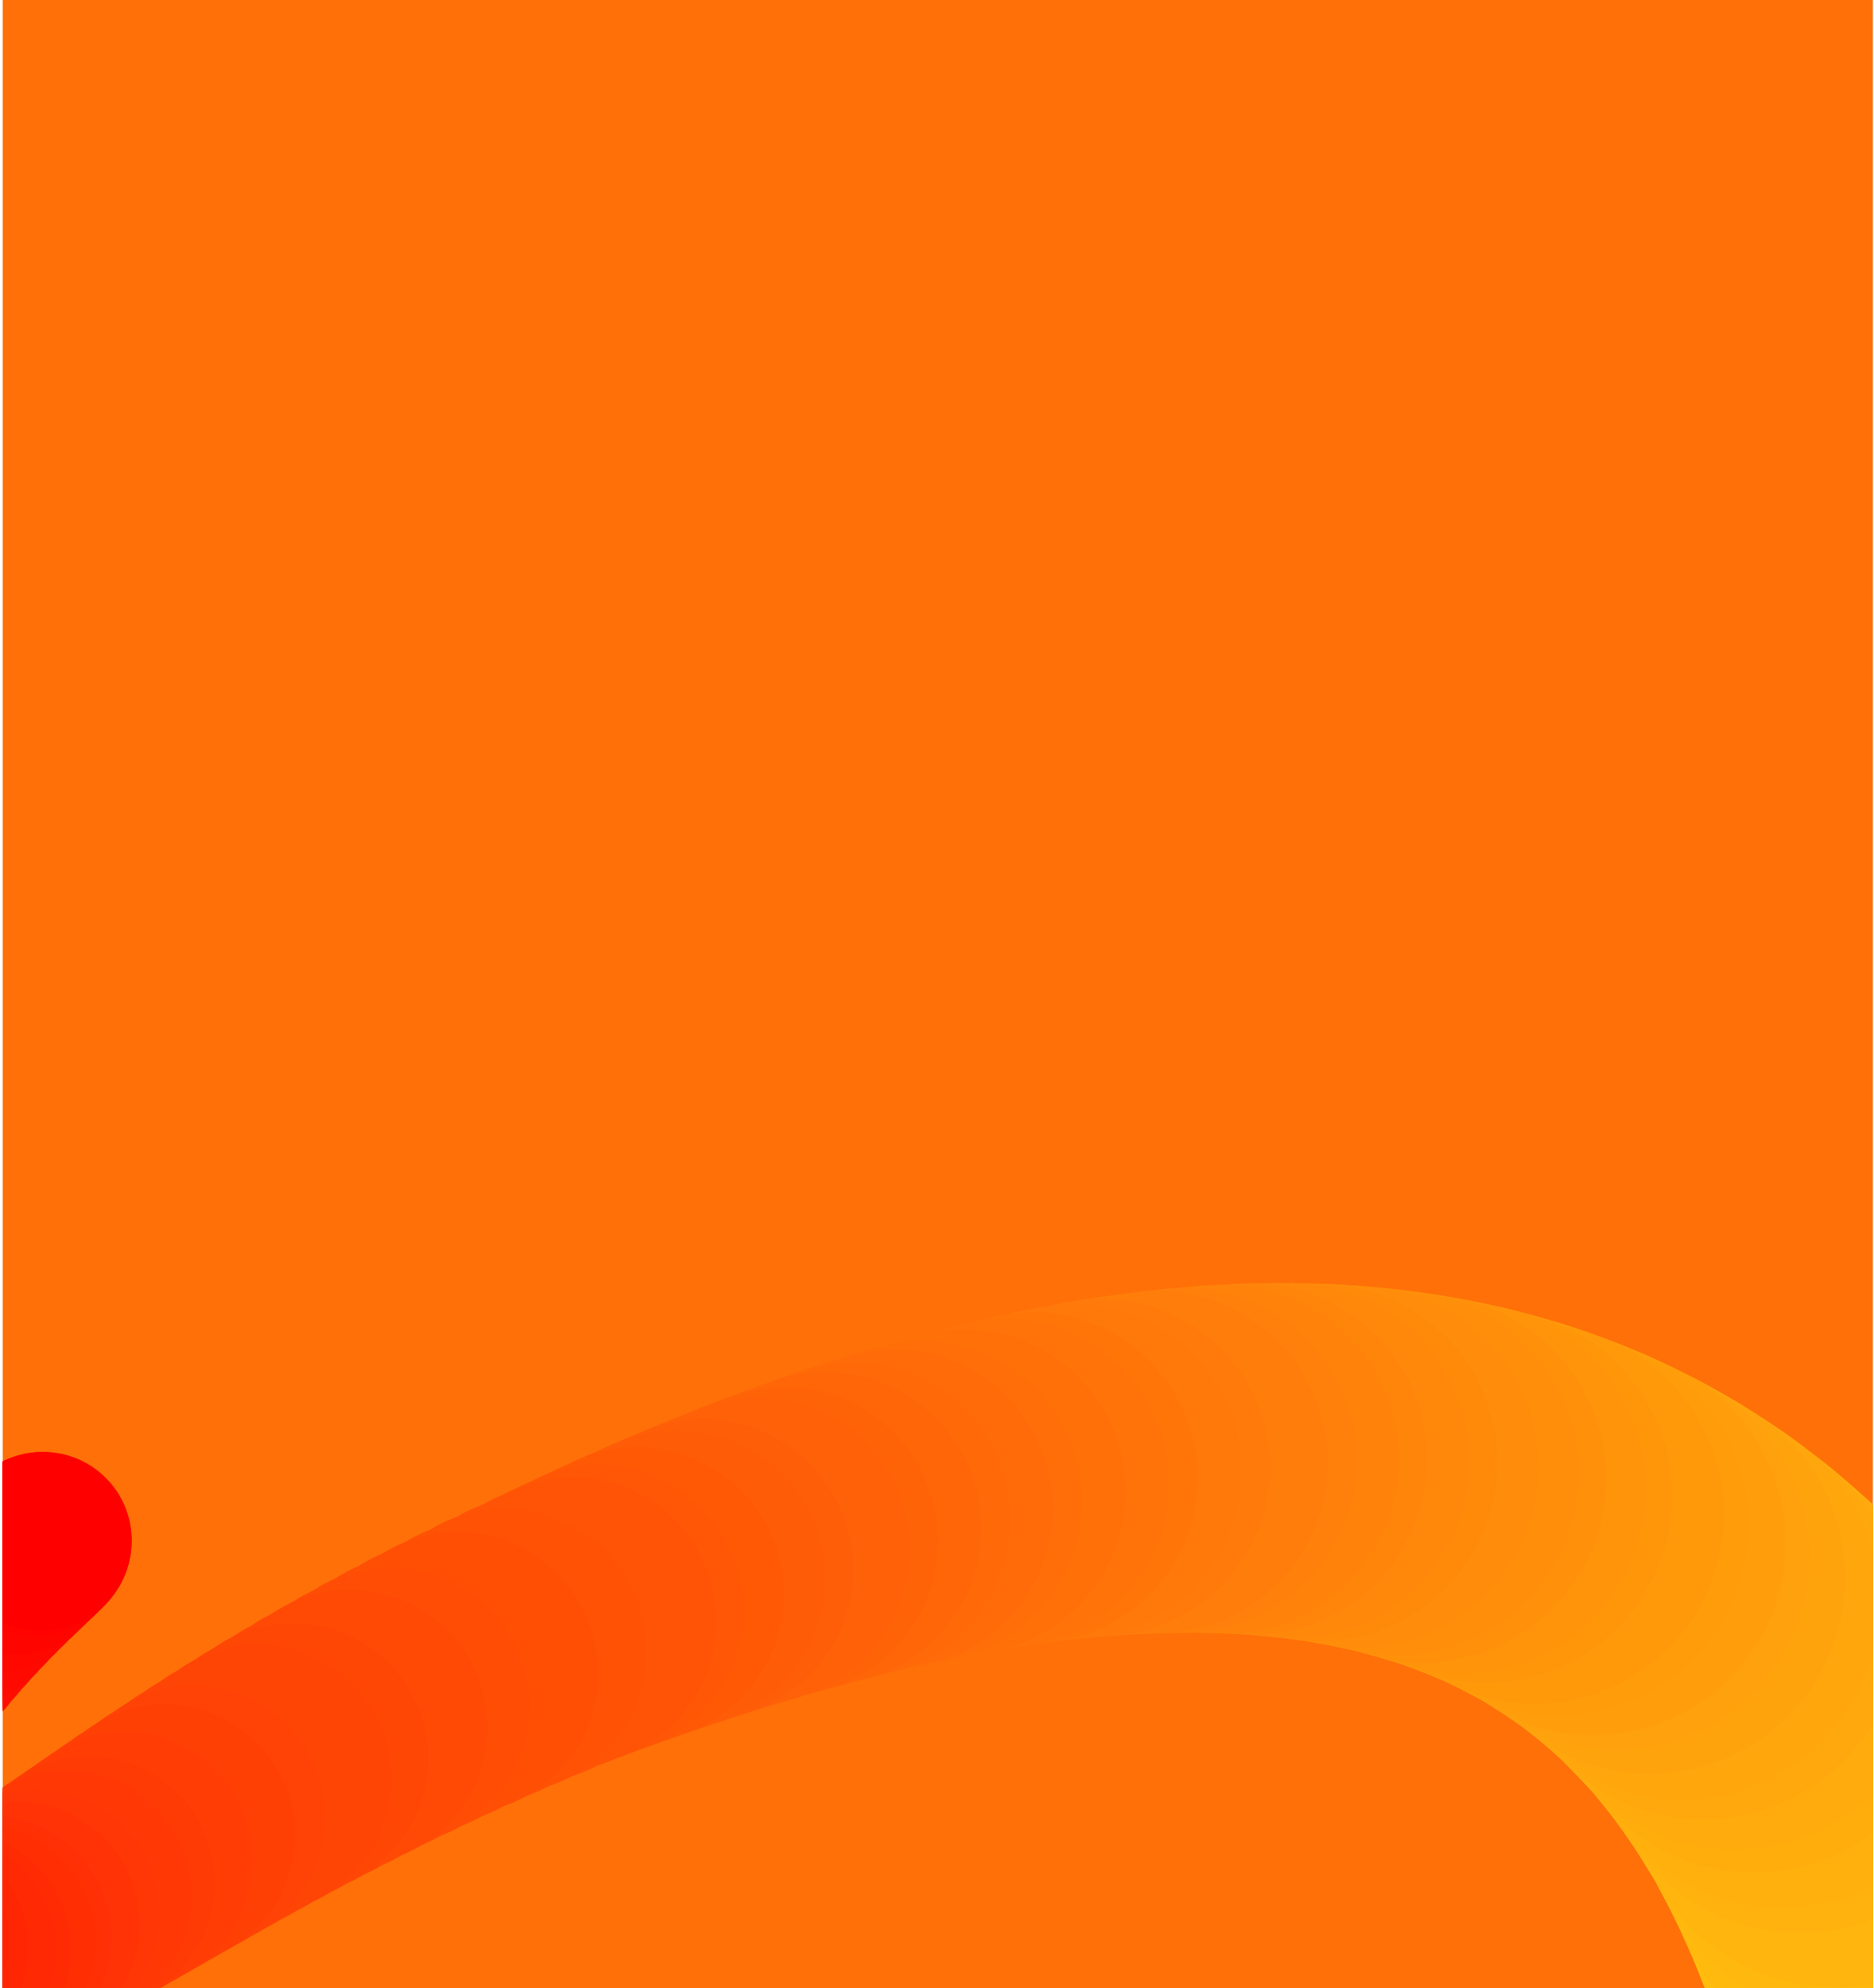
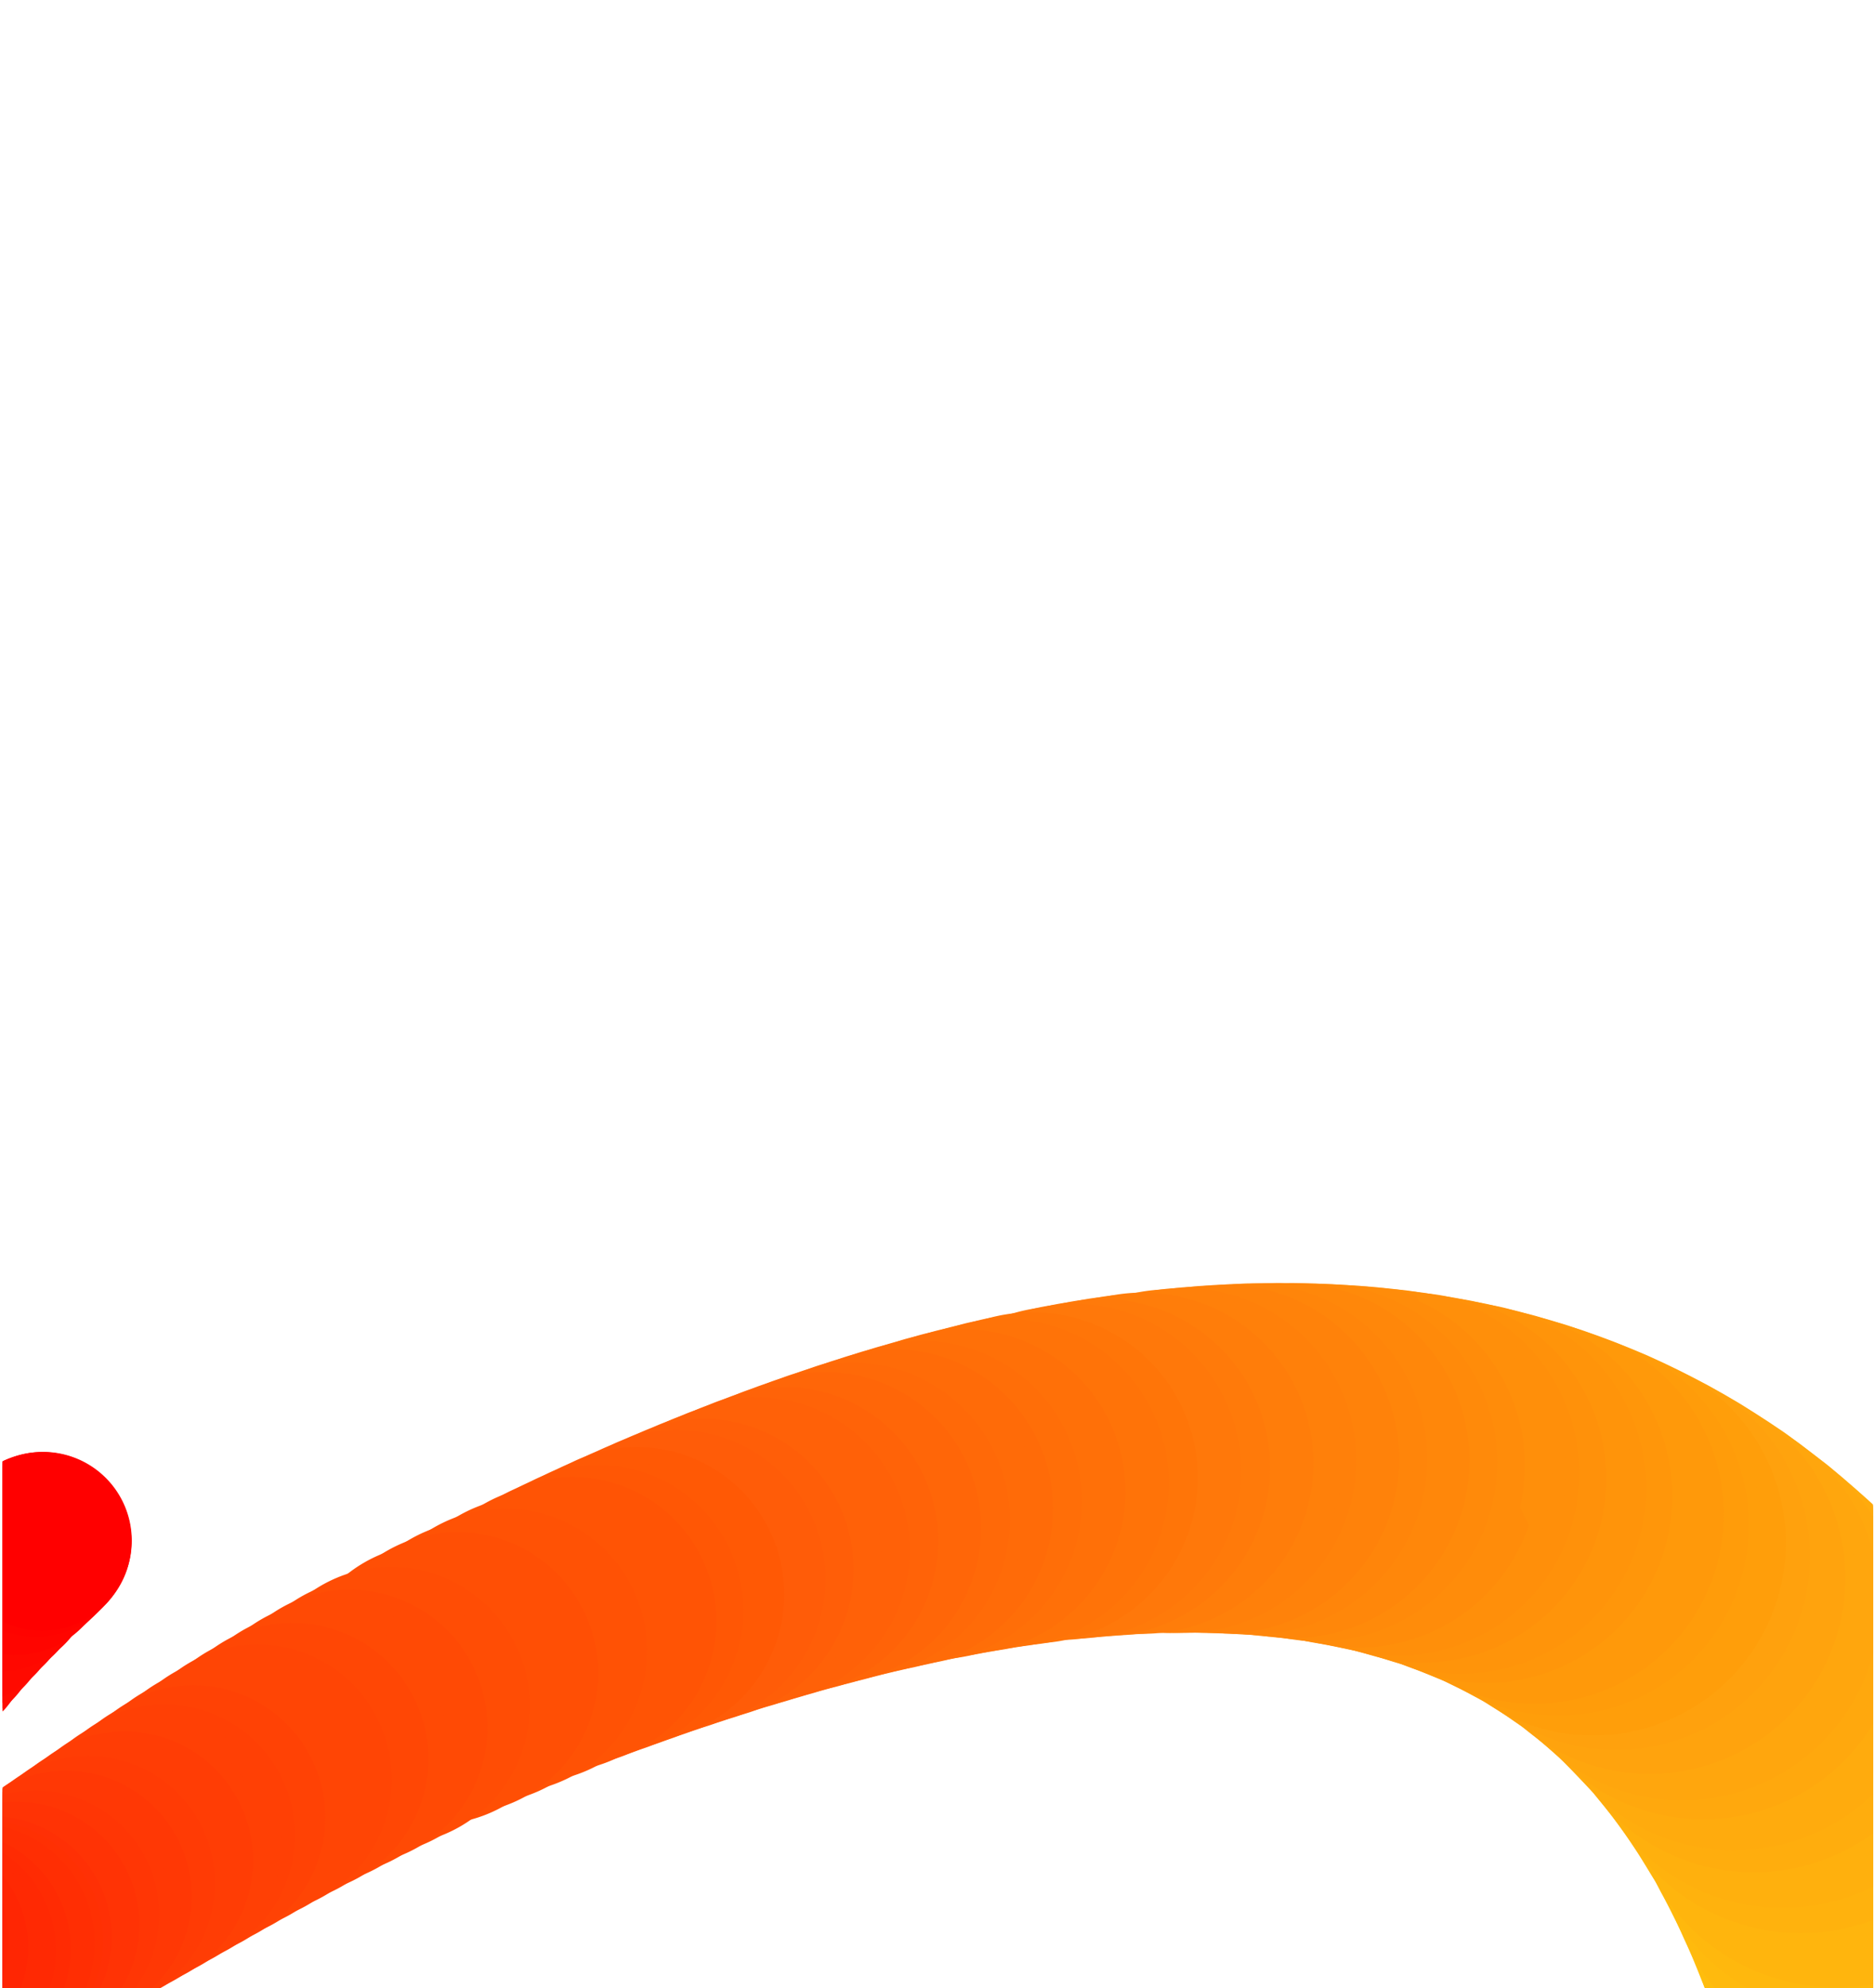
<svg xmlns="http://www.w3.org/2000/svg" id="Layer_1" data-name="Layer 1" viewBox="0 0 596 632">
  <defs>
    <style>
      .cls-1 {
        fill: none;
      }

      .cls-2 {
        fill: #ff7008;
      }

      .cls-3 {
        clip-path: url(#clip-path);
      }

      .cls-4 {
        fill: #ffc20d;
      }

      .cls-5 {
        clip-path: url(#clip-path-2);
      }

      .cls-6 {
        fill: #ffbf0d;
      }

      .cls-7 {
        clip-path: url(#clip-path-3);
      }

      .cls-8 {
        fill: #ffbd0d;
      }

      .cls-9 {
        fill: #ffba0d;
      }

      .cls-10 {
        fill: #ffb80d;
      }

      .cls-11 {
        fill: #ffb50d;
      }

      .cls-12 {
        fill: #ffb20d;
      }

      .cls-13 {
        fill: #ffb00d;
      }

      .cls-14 {
        fill: #ffad0d;
      }

      .cls-15 {
        fill: #ffab0d;
      }

      .cls-16 {
        fill: #ffa80d;
      }

      .cls-17 {
        fill: #ffa60d;
      }

      .cls-18 {
        fill: #ffa30d;
      }

      .cls-19 {
        fill: #ffa10d;
      }

      .cls-20 {
        fill: #ff9e0a;
      }

      .cls-21 {
        fill: #ff9c0a;
      }

      .cls-22 {
        fill: #ff990a;
      }

      .cls-23 {
        fill: #ff960a;
      }

      .cls-24 {
        fill: #ff940a;
      }

      .cls-25 {
        fill: #ff910a;
      }

      .cls-26 {
        fill: #ff8f0a;
      }

      .cls-27 {
        fill: #ff8c0a;
      }

      .cls-28 {
        fill: #ff8a0a;
      }

      .cls-29 {
        fill: #ff870a;
      }

      .cls-30 {
        fill: #ff850a;
      }

      .cls-31 {
        fill: #ff820a;
      }

      .cls-32 {
        fill: #ff800a;
      }

      .cls-33 {
        fill: #ff7d0a;
      }

      .cls-34 {
        fill: #ff7a0a;
      }

      .cls-35 {
        fill: #ff780a;
      }

      .cls-36 {
        fill: #ff7508;
      }

      .cls-37 {
        fill: #ff7308;
      }

      .cls-38 {
        fill: #ff6e08;
      }

      .cls-39 {
        fill: #ff6b08;
      }

      .cls-40 {
        fill: #ff6908;
      }

      .cls-41 {
        fill: #ff6608;
      }

      .cls-42 {
        fill: #ff6308;
      }

      .cls-43 {
        fill: #ff6108;
      }

      .cls-44 {
        fill: #ff5e08;
      }

      .cls-45 {
        fill: #ff5c08;
      }

      .cls-46 {
        fill: #ff5905;
      }

      .cls-47 {
        fill: #ff5705;
      }

      .cls-48 {
        fill: #ff5405;
      }

      .cls-49 {
        fill: #ff5205;
      }

      .cls-50 {
        fill: #ff4f05;
      }

      .cls-51 {
        fill: #ff4d05;
      }

      .cls-52 {
        fill: #ff4a05;
      }

      .cls-53 {
        fill: #ff4705;
      }

      .cls-54 {
        fill: #ff4505;
      }

      .cls-55 {
        fill: #ff4205;
      }

      .cls-56 {
        fill: #ff4005;
      }

      .cls-57 {
        fill: #ff3d05;
      }

      .cls-58 {
        fill: #ff3b05;
      }

      .cls-59 {
        fill: #ff3805;
      }

      .cls-60 {
        fill: #ff3605;
      }

      .cls-61 {
        fill: #ff3305;
      }

      .cls-62 {
        fill: #ff3005;
      }

      .cls-63 {
        fill: #ff3003;
      }

      .cls-64 {
        fill: #ff2e03;
      }

      .cls-65 {
        fill: #ff2b03;
      }

      .cls-66 {
        fill: #ff2903;
      }

      .cls-67 {
        fill: #ff2603;
      }

      .cls-68 {
        fill: #ff2403;
      }

      .cls-69 {
        fill: #ff0f00;
      }

      .cls-70 {
        fill: #ff0d00;
      }

      .cls-71 {
        fill: #ff0a00;
      }

      .cls-72 {
        fill: #ff0800;
      }

      .cls-73 {
        fill: #ff0500;
      }

      .cls-74 {
        fill: #ff0300;
      }

      .cls-75 {
        fill: red;
      }
    </style>
    <clipPath id="clip-path">
      <rect class="cls-1" x="544.08" y="557.62" width="51.55" height="74.38" />
    </clipPath>
    <clipPath id="clip-path-2">
      <rect class="cls-1" x="0.86" y="407.86" width="594.78" height="224.14" />
    </clipPath>
    <clipPath id="clip-path-3">
      <rect class="cls-1" x="0.86" y="375.46" width="594.78" height="256.54" />
    </clipPath>
  </defs>
  <g>
-     <rect class="cls-2" x="0.86" y="-0.7" width="594.78" height="632.7" />
    <g class="cls-3">
      <path class="cls-4" d="M677.34,648.22a68.45,68.45,0,1,1-42.66-86.91,68.45,68.45,0,0,1,42.66,86.91" />
    </g>
    <g class="cls-5">
      <path class="cls-4" d="M675.07,642.49a68.25,68.25,0,1,1-42.53-86.65,68.25,68.25,0,0,1,42.53,86.65" />
      <path class="cls-6" d="M672.74,636.89a68.06,68.06,0,1,1-42.41-86.4,68.06,68.06,0,0,1,42.41,86.4" />
      <path class="cls-6" d="M670.35,631.4a67.85,67.85,0,1,1-42.28-86.14,67.85,67.85,0,0,1,42.28,86.14" />
    </g>
    <g class="cls-7">
      <path class="cls-6" d="M667.91,626a67.66,67.66,0,1,1-42.16-85.89A67.66,67.66,0,0,1,667.91,626" />
      <path class="cls-8" d="M665.41,620.78a67.45,67.45,0,1,1-42-85.63,67.45,67.45,0,0,1,42,85.63" />
      <path class="cls-8" d="M662.86,615.64A67.25,67.25,0,1,1,621,530.27a67.25,67.25,0,0,1,41.91,85.37" />
      <path class="cls-9" d="M660.26,610.62a67.06,67.06,0,1,1-41.79-85.12,67.06,67.06,0,0,1,41.79,85.12" />
      <path class="cls-9" d="M657.6,605.71a66.85,66.85,0,1,1-41.66-84.87,66.86,66.86,0,0,1,41.66,84.87" />
      <path class="cls-9" d="M654.89,600.91a66.65,66.65,0,1,1-41.54-84.61,66.66,66.66,0,0,1,41.54,84.61" />
      <path class="cls-10" d="M652.13,596.22a66.45,66.45,0,1,1-41.41-84.36,66.45,66.45,0,0,1,41.41,84.36" />
      <path class="cls-10" d="M649.32,591.65A66.25,66.25,0,1,1,608,507.54a66.25,66.25,0,0,1,41.29,84.11" />
      <path class="cls-11" d="M646.45,587.18a66,66,0,1,1-41.16-83.85,66,66,0,0,1,41.16,83.85" />
      <path class="cls-11" d="M643.54,582.82a65.85,65.85,0,1,1-41-83.6,65.85,65.85,0,0,1,41,83.6" />
      <path class="cls-11" d="M640.58,578.57a65.65,65.65,0,1,1-40.91-83.34,65.64,65.64,0,0,1,40.91,83.34" />
      <path class="cls-11" d="M637.58,574.42a65.45,65.45,0,1,1-40.79-83.09,65.45,65.45,0,0,1,40.79,83.09" />
      <path class="cls-12" d="M634.52,570.38a65.25,65.25,0,1,1-40.66-82.83,65.25,65.25,0,0,1,40.66,82.83" />
      <path class="cls-12" d="M631.42,566.45a65.05,65.05,0,1,1-40.53-82.58,65,65,0,0,1,40.53,82.58" />
      <path class="cls-13" d="M628.28,562.62a64.85,64.85,0,1,1-40.42-82.33,64.86,64.86,0,0,1,40.42,82.33" />
      <path class="cls-13" d="M625.09,558.89a64.65,64.65,0,1,1-40.29-82.08,64.65,64.65,0,0,1,40.29,82.08" />
      <path class="cls-13" d="M621.85,555.26a64.45,64.45,0,1,1-40.16-81.82,64.45,64.45,0,0,1,40.16,81.82" />
      <path class="cls-14" d="M618.57,551.73a64.25,64.25,0,1,1-40-81.56,64.24,64.24,0,0,1,40,81.56" />
      <path class="cls-14" d="M615.25,548.31A64,64,0,1,1,575.34,467a64,64,0,0,1,39.91,81.31" />
      <path class="cls-15" d="M611.89,545a63.85,63.85,0,1,1-39.79-81.06A63.86,63.86,0,0,1,611.89,545" />
      <path class="cls-15" d="M608.48,541.75A63.65,63.65,0,1,1,568.82,461a63.65,63.65,0,0,1,39.66,80.8" />
      <path class="cls-15" d="M605,538.61a63.45,63.45,0,1,1-39.54-80.54A63.45,63.45,0,0,1,605,538.61" />
      <path class="cls-16" d="M601.55,535.58a63.24,63.24,0,1,1-39.41-80.3,63.24,63.24,0,0,1,39.41,80.3" />
      <path class="cls-16" d="M598,532.63a63,63,0,1,1-39.29-80,63,63,0,0,1,39.29,80" />
      <path class="cls-17" d="M594.46,529.78A62.84,62.84,0,1,1,555.3,450a62.84,62.84,0,0,1,39.16,79.78" />
      <path class="cls-17" d="M590.86,527a62.65,62.65,0,1,1-39-79.53,62.65,62.65,0,0,1,39,79.53" />
      <path class="cls-17" d="M587.22,524.37a62.44,62.44,0,1,1-38.91-79.28,62.44,62.44,0,0,1,38.91,79.28" />
      <path class="cls-18" d="M583.55,521.79a62.24,62.24,0,1,1-38.79-79,62.24,62.24,0,0,1,38.79,79" />
      <path class="cls-18" d="M579.84,519.31a62,62,0,1,1-38.67-78.77,62,62,0,0,1,38.67,78.77" />
      <path class="cls-18" d="M576.09,516.92a61.84,61.84,0,1,1-38.54-78.52,61.85,61.85,0,0,1,38.54,78.52" />
      <path class="cls-19" d="M572.31,514.61a61.64,61.64,0,1,1-38.41-78.26,61.65,61.65,0,0,1,38.41,78.26" />
      <path class="cls-19" d="M568.5,512.4a61.44,61.44,0,1,1-38.29-78,61.45,61.45,0,0,1,38.29,78" />
      <path class="cls-20" d="M564.65,510.27a61.24,61.24,0,1,1-38.16-77.75,61.24,61.24,0,0,1,38.16,77.75" />
      <path class="cls-20" d="M560.77,508.22a61,61,0,1,1-38-77.49,61,61,0,0,1,38,77.49" />
      <path class="cls-20" d="M556.86,506.26A60.84,60.84,0,1,1,519,429a60.83,60.83,0,0,1,37.91,77.24" />
      <path class="cls-21" d="M552.92,504.38a60.64,60.64,0,1,1-37.79-77,60.63,60.63,0,0,1,37.79,77" />
      <path class="cls-21" d="M549,502.59a60.44,60.44,0,1,1-37.67-76.74A60.44,60.44,0,0,1,549,502.59" />
      <path class="cls-22" d="M545,500.88a60.24,60.24,0,1,1-37.54-76.48A60.25,60.25,0,0,1,545,500.88" />
      <path class="cls-22" d="M540.92,499.24A60,60,0,1,1,503.51,423a60,60,0,0,1,37.41,76.22" />
      <path class="cls-22" d="M536.86,497.69a59.84,59.84,0,1,1-37.29-76,59.84,59.84,0,0,1,37.29,76" />
      <path class="cls-22" d="M532.78,496.22a59.64,59.64,0,1,1-37.17-75.72,59.64,59.64,0,0,1,37.17,75.72" />
    </g>
    <g class="cls-5">
      <path class="cls-23" d="M528.67,494.82a59.44,59.44,0,1,1-37-75.46,59.44,59.44,0,0,1,37,75.46" />
      <path class="cls-23" d="M524.53,493.5a59.24,59.24,0,1,1-36.92-75.21,59.25,59.25,0,0,1,36.92,75.21" />
      <path class="cls-24" d="M520.37,492.26a59,59,0,1,1-36.79-75,59.05,59.05,0,0,1,36.79,75" />
      <path class="cls-24" d="M516.18,491.09a58.84,58.84,0,1,1-36.67-74.7,58.84,58.84,0,0,1,36.67,74.7" />
      <path class="cls-24" d="M512,490a58.64,58.64,0,1,1-36.54-74.44A58.65,58.65,0,0,1,512,490" />
      <path class="cls-25" d="M507.74,489a58.44,58.44,0,1,1-36.42-74.19A58.44,58.44,0,0,1,507.74,489" />
      <path class="cls-25" d="M503.48,488a58.24,58.24,0,1,1-36.29-73.93A58.25,58.25,0,0,1,503.48,488" />
      <path class="cls-26" d="M499.2,487.15A58,58,0,1,1,463,413.46a58,58,0,0,1,36.16,73.69" />
      <path class="cls-26" d="M494.9,486.34a57.84,57.84,0,1,1-36-73.43,57.83,57.83,0,0,1,36,73.43" />
      <path class="cls-26" d="M490.59,485.6a57.64,57.64,0,1,1-35.92-73.17,57.66,57.66,0,0,1,35.92,73.17" />
-       <path class="cls-27" d="M486.25,484.93A57.44,57.44,0,1,1,450.45,412a57.44,57.44,0,0,1,35.8,72.92" />
+       <path class="cls-27" d="M486.25,484.93A57.44,57.44,0,1,1,450.45,412" />
      <path class="cls-27" d="M481.89,484.33a57.24,57.24,0,1,1-35.67-72.67,57.23,57.23,0,0,1,35.67,72.67" />
      <path class="cls-27" d="M477.52,483.79A57,57,0,1,1,442,411.38a57,57,0,0,1,35.55,72.41" />
      <path class="cls-28" d="M473.12,483.32a56.84,56.84,0,1,1-35.41-72.16,56.83,56.83,0,0,1,35.41,72.16" />
      <path class="cls-28" d="M468.71,482.91A56.63,56.63,0,1,1,433.42,411a56.63,56.63,0,0,1,35.29,71.9" />
      <path class="cls-29" d="M464.29,482.57a56.44,56.44,0,1,1-35.17-71.65,56.45,56.45,0,0,1,35.17,71.65" />
      <path class="cls-29" d="M459.85,482.29a56.24,56.24,0,1,1-35.05-71.4,56.23,56.23,0,0,1,35.05,71.4" />
      <path class="cls-29" d="M455.39,482.07a56,56,0,1,1-34.92-71.14,56,56,0,0,1,34.92,71.14" />
      <path class="cls-30" d="M450.92,481.91A55.84,55.84,0,1,1,416.13,411a55.83,55.83,0,0,1,34.79,70.89" />
      <path class="cls-30" d="M446.44,481.81a55.64,55.64,0,1,1-34.67-70.63,55.64,55.64,0,0,1,34.67,70.63" />
      <path class="cls-31" d="M442,481.77a55.43,55.43,0,1,1-34.55-70.38A55.44,55.44,0,0,1,442,481.77" />
      <path class="cls-31" d="M437.44,481.78A55.23,55.23,0,1,1,403,411.66a55.24,55.24,0,0,1,34.42,70.12" />
      <path class="cls-31" d="M432.92,481.86A55,55,0,1,1,398.63,412a55,55,0,0,1,34.29,69.87" />
      <path class="cls-32" d="M428.39,482a54.83,54.83,0,1,1-34.17-69.61A54.82,54.82,0,0,1,428.39,482" />
      <path class="cls-32" d="M423.86,482.17a54.64,54.64,0,1,1-34.05-69.35,54.64,54.64,0,0,1,34.05,69.35" />
-       <path class="cls-33" d="M419.31,482.41a54.43,54.43,0,1,1-33.92-69.1,54.42,54.42,0,0,1,33.92,69.1" />
      <path class="cls-33" d="M414.76,482.7A54.23,54.23,0,1,1,381,413.85a54.23,54.23,0,0,1,33.8,68.85" />
      <path class="cls-33" d="M410.2,483.05a54,54,0,1,1-33.68-68.6,54,54,0,0,1,33.68,68.6" />
      <path class="cls-33" d="M405.63,483.44a53.83,53.83,0,1,1-33.55-68.34,53.84,53.84,0,0,1,33.55,68.34" />
      <path class="cls-34" d="M401.05,483.89a53.63,53.63,0,1,1-33.42-68.09,53.64,53.64,0,0,1,33.42,68.09" />
      <path class="cls-34" d="M396.47,484.38a53.43,53.43,0,1,1-33.3-67.83,53.43,53.43,0,0,1,33.3,67.83" />
      <path class="cls-35" d="M391.89,484.92a53.23,53.23,0,1,1-33.18-67.57,53.24,53.24,0,0,1,33.18,67.57" />
    </g>
    <g class="cls-7">
      <path class="cls-35" d="M387.3,485.51a53,53,0,1,1-33.05-67.32,53,53,0,0,1,33.05,67.32" />
-       <path class="cls-35" d="M382.7,486.15a52.83,52.83,0,1,1-32.92-67.07,52.83,52.83,0,0,1,32.92,67.07" />
      <path class="cls-36" d="M378.11,486.83A52.63,52.63,0,1,1,345.31,420a52.64,52.64,0,0,1,32.8,66.81" />
      <path class="cls-36" d="M373.51,487.56A52.43,52.43,0,1,1,340.84,421a52.43,52.43,0,0,1,32.67,66.56" />
      <path class="cls-37" d="M368.91,488.33A52.23,52.23,0,1,1,336.36,422a52.23,52.23,0,0,1,32.55,66.31" />
      <path class="cls-37" d="M364.31,489.14a52,52,0,1,1-32.42-66.05,52,52,0,0,1,32.42,66.05" />
      <path class="cls-37" d="M359.72,490a51.83,51.83,0,1,1-32.3-65.8,51.83,51.83,0,0,1,32.3,65.8" />
      <path class="cls-2" d="M355.12,490.89A51.63,51.63,0,1,1,323,425.34a51.63,51.63,0,0,1,32.17,65.55" />
      <path class="cls-2" d="M350.52,491.82a51.43,51.43,0,1,1-32-65.29,51.43,51.43,0,0,1,32,65.29" />
      <path class="cls-2" d="M345.93,492.79a51.23,51.23,0,1,1-31.93-65,51.23,51.23,0,0,1,31.93,65" />
      <path class="cls-38" d="M341.34,493.8A51,51,0,1,1,309.54,429a51,51,0,0,1,31.8,64.78" />
      <path class="cls-38" d="M336.75,494.85a50.83,50.83,0,1,1-31.67-64.53,50.83,50.83,0,0,1,31.67,64.53" />
      <path class="cls-39" d="M332.17,495.93a50.63,50.63,0,1,1-31.55-64.27,50.62,50.62,0,0,1,31.55,64.27" />
      <path class="cls-39" d="M327.59,497.05a50.43,50.43,0,1,1-31.42-64,50.42,50.42,0,0,1,31.42,64" />
      <path class="cls-39" d="M323,498.2a50.22,50.22,0,1,1-31.3-63.77A50.23,50.23,0,0,1,323,498.2" />
      <path class="cls-40" d="M318.46,499.38a50,50,0,1,1-31.18-63.51,50,50,0,0,1,31.18,63.51" />
      <path class="cls-40" d="M313.9,500.6a49.82,49.82,0,1,1-31-63.26,49.83,49.83,0,0,1,31,63.26" />
      <path class="cls-41" d="M309.35,501.85a49.63,49.63,0,1,1-30.92-63,49.62,49.62,0,0,1,30.92,63" />
      <path class="cls-41" d="M304.81,503.12A49.43,49.43,0,1,1,274,440.38a49.41,49.41,0,0,1,30.8,62.74" />
      <path class="cls-41" d="M300.28,504.43a49.23,49.23,0,1,1-30.68-62.49,49.23,49.23,0,0,1,30.68,62.49" />
      <path class="cls-42" d="M295.76,505.77a49,49,0,1,1-30.55-62.24,49,49,0,0,1,30.55,62.24" />
      <path class="cls-42" d="M291.25,507.13a48.83,48.83,0,1,1-30.43-62,48.81,48.81,0,0,1,30.43,62" />
      <path class="cls-43" d="M286.75,508.52a48.62,48.62,0,1,1-30.3-61.73,48.63,48.63,0,0,1,30.3,61.73" />
      <path class="cls-43" d="M282.27,509.93a48.43,48.43,0,1,1-30.18-61.48,48.42,48.42,0,0,1,30.18,61.48" />
      <path class="cls-43" d="M277.79,511.37a48.22,48.22,0,1,1-30.05-61.23,48.23,48.23,0,0,1,30.05,61.23" />
      <path class="cls-43" d="M273.33,512.83a48,48,0,1,1-29.92-61,48,48,0,0,1,29.92,61" />
      <path class="cls-44" d="M268.89,514.31a47.83,47.83,0,1,1-29.81-60.71,47.83,47.83,0,0,1,29.81,60.71" />
      <path class="cls-44" d="M264.46,515.82a47.63,47.63,0,1,1-29.68-60.46,47.62,47.62,0,0,1,29.68,60.46" />
      <path class="cls-45" d="M260,517.34a47.42,47.42,0,1,1-29.55-60.2A47.41,47.41,0,0,1,260,517.34" />
      <path class="cls-45" d="M255.64,518.89a47.22,47.22,0,1,1-29.42-59.95,47.21,47.21,0,0,1,29.42,59.95" />
      <path class="cls-45" d="M251.26,520.45A47,47,0,1,1,222,460.76a47,47,0,0,1,29.3,59.69" />
      <path class="cls-46" d="M246.9,522a46.82,46.82,0,1,1-29.18-59.44A46.81,46.81,0,0,1,246.9,522" />
      <path class="cls-46" d="M242.55,523.63a46.62,46.62,0,1,1-29.05-59.19,46.61,46.61,0,0,1,29.05,59.19" />
      <path class="cls-46" d="M238.23,525.24a46.42,46.42,0,1,1-28.93-58.93,46.41,46.41,0,0,1,28.93,58.93" />
      <path class="cls-47" d="M233.92,526.87a46.22,46.22,0,1,1-28.8-58.67,46.22,46.22,0,0,1,28.8,58.67" />
      <path class="cls-47" d="M229.64,528.52A46,46,0,1,1,201,470.09a46,46,0,0,1,28.68,58.43" />
      <path class="cls-48" d="M225.38,530.17A45.82,45.82,0,1,1,196.83,472a45.82,45.82,0,0,1,28.55,58.17" />
      <path class="cls-48" d="M219.79,532.42a45.62,45.62,0,1,1-28.43-57.92,45.62,45.62,0,0,1,28.43,57.92" />
      <path class="cls-48" d="M211.47,535.92a45.42,45.42,0,1,1-28.31-57.66,45.42,45.42,0,0,1,28.31,57.66" />
      <path class="cls-49" d="M203.37,539.41A45.22,45.22,0,1,1,175.19,482a45.23,45.23,0,0,1,28.18,57.41" />
      <path class="cls-49" d="M195.49,542.89a45,45,0,1,1-28.06-57.15,45,45,0,0,1,28.06,57.15" />
      <path class="cls-50" d="M187.83,546.36a44.82,44.82,0,1,1-27.93-56.9,44.82,44.82,0,0,1,27.93,56.9" />
      <path class="cls-50" d="M180.38,549.8a44.62,44.62,0,1,1-27.8-56.64,44.62,44.62,0,0,1,27.8,56.64" />
-       <path class="cls-50" d="M173.15,553.23a44.42,44.42,0,1,1-27.68-56.39,44.42,44.42,0,0,1,27.68,56.39" />
      <path class="cls-51" d="M166.12,556.63a44.22,44.22,0,1,1-27.56-56.13,44.23,44.23,0,0,1,27.56,56.13" />
      <path class="cls-51" d="M159.29,560a44,44,0,1,1-27.43-55.88A44,44,0,0,1,159.29,560" />
      <path class="cls-52" d="M152.66,563.34a43.82,43.82,0,1,1-27.31-55.62,43.82,43.82,0,0,1,27.31,55.62" />
      <path class="cls-52" d="M146.22,566.65A43.62,43.62,0,1,1,119,511.27a43.63,43.63,0,0,1,27.18,55.38" />
      <path class="cls-52" d="M140,569.91a43.41,43.41,0,1,1-27.06-55.12A43.42,43.42,0,0,1,140,569.91" />
      <path class="cls-53" d="M133.91,573.13A43.22,43.22,0,1,1,107,518.26a43.22,43.22,0,0,1,26.93,54.87" />
      <path class="cls-53" d="M128,576.3a43,43,0,1,1-26.81-54.61A43,43,0,0,1,128,576.3" />
      <path class="cls-54" d="M122.32,579.43a42.81,42.81,0,1,1-26.68-54.36,42.82,42.82,0,0,1,26.68,54.36" />
      <path class="cls-54" d="M116.79,582.5a42.62,42.62,0,1,1-26.56-54.11,42.61,42.61,0,0,1,26.56,54.11" />
      <path class="cls-54" d="M111.43,585.51A42.42,42.42,0,1,1,85,531.66a42.42,42.42,0,0,1,26.43,53.85" />
      <path class="cls-54" d="M106.23,588.46a42.22,42.22,0,1,1-26.31-53.59,42.22,42.22,0,0,1,26.31,53.59" />
      <path class="cls-55" d="M101.2,591.34A42,42,0,1,1,75,538a42,42,0,0,1,26.19,53.33" />
      <path class="cls-55" d="M96.32,594.16a41.82,41.82,0,1,1-26.06-53.08,41.82,41.82,0,0,1,26.06,53.08" />
      <path class="cls-56" d="M91.59,596.91a41.61,41.61,0,1,1-25.93-52.83,41.61,41.61,0,0,1,25.93,52.83" />
      <path class="cls-56" d="M87,599.58A41.41,41.41,0,1,1,61.21,547,41.42,41.42,0,0,1,87,599.58" />
      <path class="cls-56" d="M82.58,602.17A41.21,41.21,0,1,1,56.9,549.85a41.21,41.21,0,0,1,25.68,52.32" />
      <path class="cls-57" d="M78.29,604.68a41,41,0,1,1-25.56-52.07,41,41,0,0,1,25.56,52.07" />
      <path class="cls-57" d="M74.13,607.1A40.81,40.81,0,1,1,48.7,555.29,40.8,40.8,0,0,1,74.13,607.1" />
      <path class="cls-57" d="M70.11,609.43A40.61,40.61,0,1,1,44.8,557.88a40.61,40.61,0,0,1,25.31,51.55" />
      <path class="cls-58" d="M66.22,611.67A40.41,40.41,0,1,1,41,560.37a40.41,40.41,0,0,1,25.19,51.3" />
      <path class="cls-58" d="M62.45,613.82a40.21,40.21,0,1,1-25.06-51.05,40.22,40.22,0,0,1,25.06,51.05" />
      <path class="cls-59" d="M58.8,615.86a40,40,0,1,1-24.93-50.8,40,40,0,0,1,24.93,50.8" />
      <path class="cls-59" d="M55.27,617.8a39.81,39.81,0,1,1-24.81-50.54A39.82,39.82,0,0,1,55.27,617.8" />
      <path class="cls-59" d="M51.85,619.63a39.61,39.61,0,1,1-24.68-50.29,39.61,39.61,0,0,1,24.68,50.29" />
      <path class="cls-60" d="M48.54,621.35a39.41,39.41,0,1,1-24.56-50,39.42,39.42,0,0,1,24.56,50" />
      <path class="cls-60" d="M45.33,623A39.21,39.21,0,1,1,20.9,573.17,39.21,39.21,0,0,1,45.33,623" />
      <path class="cls-61" d="M42.22,624.44a39,39,0,1,1-24.31-49.53,39,39,0,0,1,24.31,49.53" />
      <path class="cls-61" d="M39.21,625.8A38.81,38.81,0,1,1,15,576.53,38.81,38.81,0,0,1,39.21,625.8" />
      <path class="cls-61" d="M36.29,627a38.6,38.6,0,0,1-49,24.06,38.61,38.61,0,0,1-24.06-49,38.6,38.6,0,0,1,49-24.06,38.6,38.6,0,0,1,24.06,49" />
      <path class="cls-62" d="M33.46,628.15A38.41,38.41,0,0,1-15.3,652.09a38.42,38.42,0,0,1-23.93-48.77A38.4,38.4,0,0,1,9.53,579.39a38.41,38.41,0,0,1,23.93,48.76" />
      <path class="cls-63" d="M30.72,629.13a38.21,38.21,0,0,1-48.51,23.81A38.21,38.21,0,0,1-41.6,604.43,38.21,38.21,0,0,1,6.91,580.62a38.21,38.21,0,0,1,23.81,48.51" />
      <path class="cls-64" d="M28.05,630A38,38,0,0,1-20.2,653.65,38,38,0,0,1-43.89,605.4,38,38,0,0,1,4.36,581.72,38,38,0,0,1,28.05,630" />
      <path class="cls-64" d="M25.46,630.67a37.81,37.81,0,0,1-48,23.56,37.81,37.81,0,0,1-23.56-48,37.81,37.81,0,0,1,48-23.56,37.81,37.81,0,0,1,23.56,48" />
      <path class="cls-64" d="M22.94,631.23a37.61,37.61,0,0,1-47.75,23.43,37.6,37.6,0,0,1-23.43-47.74A37.61,37.61,0,0,1-.5,583.48a37.62,37.62,0,0,1,23.44,47.75" />
      <path class="cls-65" d="M20.49,631.64A37.41,37.41,0,0,1-27,655a37.41,37.41,0,0,1-23.31-47.49A37.4,37.4,0,0,1-2.82,584.15a37.41,37.41,0,0,1,23.31,47.49" />
      <path class="cls-65" d="M18.1,631.9a37.21,37.21,0,0,1-47.24,23.18,37.2,37.2,0,0,1-23.18-47.23A37.2,37.2,0,0,1-5.09,584.66,37.21,37.21,0,0,1,18.1,631.9" />
      <path class="cls-66" d="M15.77,632a37,37,0,0,1-47,23.06,37,37,0,0,1-23.06-47A37,37,0,0,1-7.29,585a37,37,0,0,1,23.06,47" />
      <path class="cls-66" d="M13.5,632a36.81,36.81,0,0,1-46.73,22.94,36.81,36.81,0,0,1-22.94-46.73A36.82,36.82,0,0,1-9.44,585.22,36.81,36.81,0,0,1,13.5,632" />
      <path class="cls-66" d="M11.28,631.74a36.61,36.61,0,0,1-46.47,22.81A36.6,36.6,0,0,1-58,608.08a36.6,36.6,0,0,1,46.47-22.81,36.6,36.6,0,0,1,22.82,46.47" />
      <path class="cls-66" d="M9.1,631.36a36.41,36.41,0,0,1-46.22,22.69A36.41,36.41,0,0,1-59.8,607.83a36.41,36.41,0,0,1,46.22-22.69A36.41,36.41,0,0,1,9.1,631.36" />
      <path class="cls-67" d="M7,630.81a36.2,36.2,0,0,1-46,22.57,36.21,36.21,0,0,1-22.56-46,36.2,36.2,0,0,1,46-22.56A36.2,36.2,0,0,1,7,630.81" />
      <path class="cls-67" d="M4.88,630.09a36,36,0,0,1-45.71,22.44,36,36,0,0,1-22.44-45.71,36,36,0,0,1,45.72-22.43,36,36,0,0,1,22.43,45.7" />
      <path class="cls-67" d="M2.83,629.2a35.81,35.81,0,0,1-45.46,22.31,35.8,35.8,0,0,1-22.31-45.45,35.8,35.8,0,0,1,45.45-22.32A35.81,35.81,0,0,1,2.83,629.2" />
      <path class="cls-68" d="M.8,628.13a35.59,35.59,0,0,1-45.2,22.18,35.61,35.61,0,0,1-22.19-45.2,35.61,35.61,0,0,1,45.21-22.18A35.6,35.6,0,0,1,.8,628.13" />
      <path class="cls-68" d="M-1.2,626.87a35.4,35.4,0,0,1-44.94,22.06A35.4,35.4,0,0,1-68.21,604a35.41,35.41,0,0,1,44.95-22.07,35.4,35.4,0,0,1,22.06,45" />
      <path class="cls-69" d="M.77,541.61a31.39,31.39,0,0,1-39.86,19.57,31.39,31.39,0,0,1-19.56-39.86,31.4,31.4,0,0,1,39.86-19.57A31.39,31.39,0,0,1,.77,541.61" />
      <path class="cls-70" d="M4.17,537.16A31.2,31.2,0,0,1-35.44,556.6,31.2,31.2,0,0,1-54.88,517a31.2,31.2,0,0,1,39.61-19.44A31.2,31.2,0,0,1,4.17,537.16" />
      <path class="cls-70" d="M7.64,532.86a31,31,0,0,1-39.35,19.31A31,31,0,0,1-51,512.82,31,31,0,0,1-11.68,493.5,31,31,0,0,1,7.64,532.86" />
      <path class="cls-70" d="M11.14,528.73A30.79,30.79,0,0,1-28,547.92a30.8,30.8,0,0,1-19.19-39.1A30.8,30.8,0,0,1-8,489.63a30.8,30.8,0,0,1,19.19,39.1" />
      <path class="cls-70" d="M14.63,524.79a30.59,30.59,0,0,1-38.84,19.07A30.59,30.59,0,0,1-43.28,505,30.6,30.6,0,0,1-4.44,486a30.6,30.6,0,0,1,19.07,38.84" />
      <path class="cls-71" d="M18.07,521.07A30.39,30.39,0,0,1-20.52,540a30.39,30.39,0,0,1-18.94-38.59A30.39,30.39,0,0,1-.87,482.48a30.41,30.41,0,0,1,18.94,38.59" />
      <path class="cls-71" d="M21.41,517.57a30.2,30.2,0,0,1-38.33,18.82,30.21,30.21,0,0,1-18.82-38.34A30.2,30.2,0,0,1,2.6,479.23a30.2,30.2,0,0,1,18.81,38.34" />
      <path class="cls-71" d="M24.62,514.31A30,30,0,0,1-13.46,533a30,30,0,0,1-18.69-38.09A30,30,0,0,1,5.93,476.23a30,30,0,0,1,18.69,38.08" />
      <path class="cls-72" d="M27.65,511.32a29.8,29.8,0,0,1-37.83,18.57,29.81,29.81,0,0,1-18.57-37.83A29.8,29.8,0,0,1,9.08,473.49a29.8,29.8,0,0,1,18.57,37.83" />
-       <path class="cls-72" d="M30.46,508.6A29.61,29.61,0,0,1-7.12,527.05,29.6,29.6,0,1,1,30.46,508.6" />
      <path class="cls-73" d="M33,506.18a29.4,29.4,0,1,1-18.32-37.31A29.39,29.39,0,0,1,33,506.18" />
      <path class="cls-73" d="M35.24,504.08A29.2,29.2,0,1,1,17.05,467a29.19,29.19,0,0,1,18.19,37.06" />
      <path class="cls-73" d="M37.14,502.31A29,29,0,1,1,19.07,465.5a29,29,0,0,1,18.07,36.81" />
      <path class="cls-74" d="M38.64,500.88A28.79,28.79,0,1,1,20.7,464.33a28.8,28.8,0,0,1,17.94,36.55" />
      <path class="cls-74" d="M39.71,499.83a28.6,28.6,0,1,1-17.82-36.31,28.59,28.59,0,0,1,17.82,36.31" />
      <path class="cls-75" d="M40.31,499.15a28.39,28.39,0,1,1-17.7-36,28.41,28.41,0,0,1,17.7,36" />
      <path class="cls-75" d="M40.39,498.88a28.19,28.19,0,1,1-17.57-35.79,28.19,28.19,0,0,1,17.57,35.79" />
    </g>
    <rect class="cls-1" x="0.36" y="-0.7" width="595.28" height="632.7" />
    <rect class="cls-1" x="0.36" y="-0.7" width="595.28" height="632.7" />
    <rect class="cls-1" x="0.36" y="-0.7" width="595.28" height="632.7" />
    <rect class="cls-1" x="0.36" y="-0.7" width="595.28" height="632.7" />
    <rect class="cls-1" x="0.36" y="-0.7" width="595.28" height="632.7" />
    <rect class="cls-1" x="0.36" y="-0.7" width="595.28" height="632.7" />
    <rect class="cls-1" x="0.36" y="-0.7" width="595.28" height="632.7" />
    <rect class="cls-1" x="0.36" y="-0.7" width="595.28" height="632.7" />
    <rect class="cls-1" x="0.36" y="-0.7" width="595.28" height="632.7" />
    <rect class="cls-1" x="0.36" y="-0.7" width="595.28" height="632.7" />
    <rect class="cls-1" x="0.36" y="-0.7" width="595.28" height="632.7" />
    <rect class="cls-1" x="0.36" y="-0.7" width="595.28" height="632.7" />
    <rect class="cls-1" x="0.36" y="-0.7" width="595.28" height="632.7" />
    <rect class="cls-1" x="0.36" y="-0.7" width="595.28" height="632.7" />
  </g>
</svg>